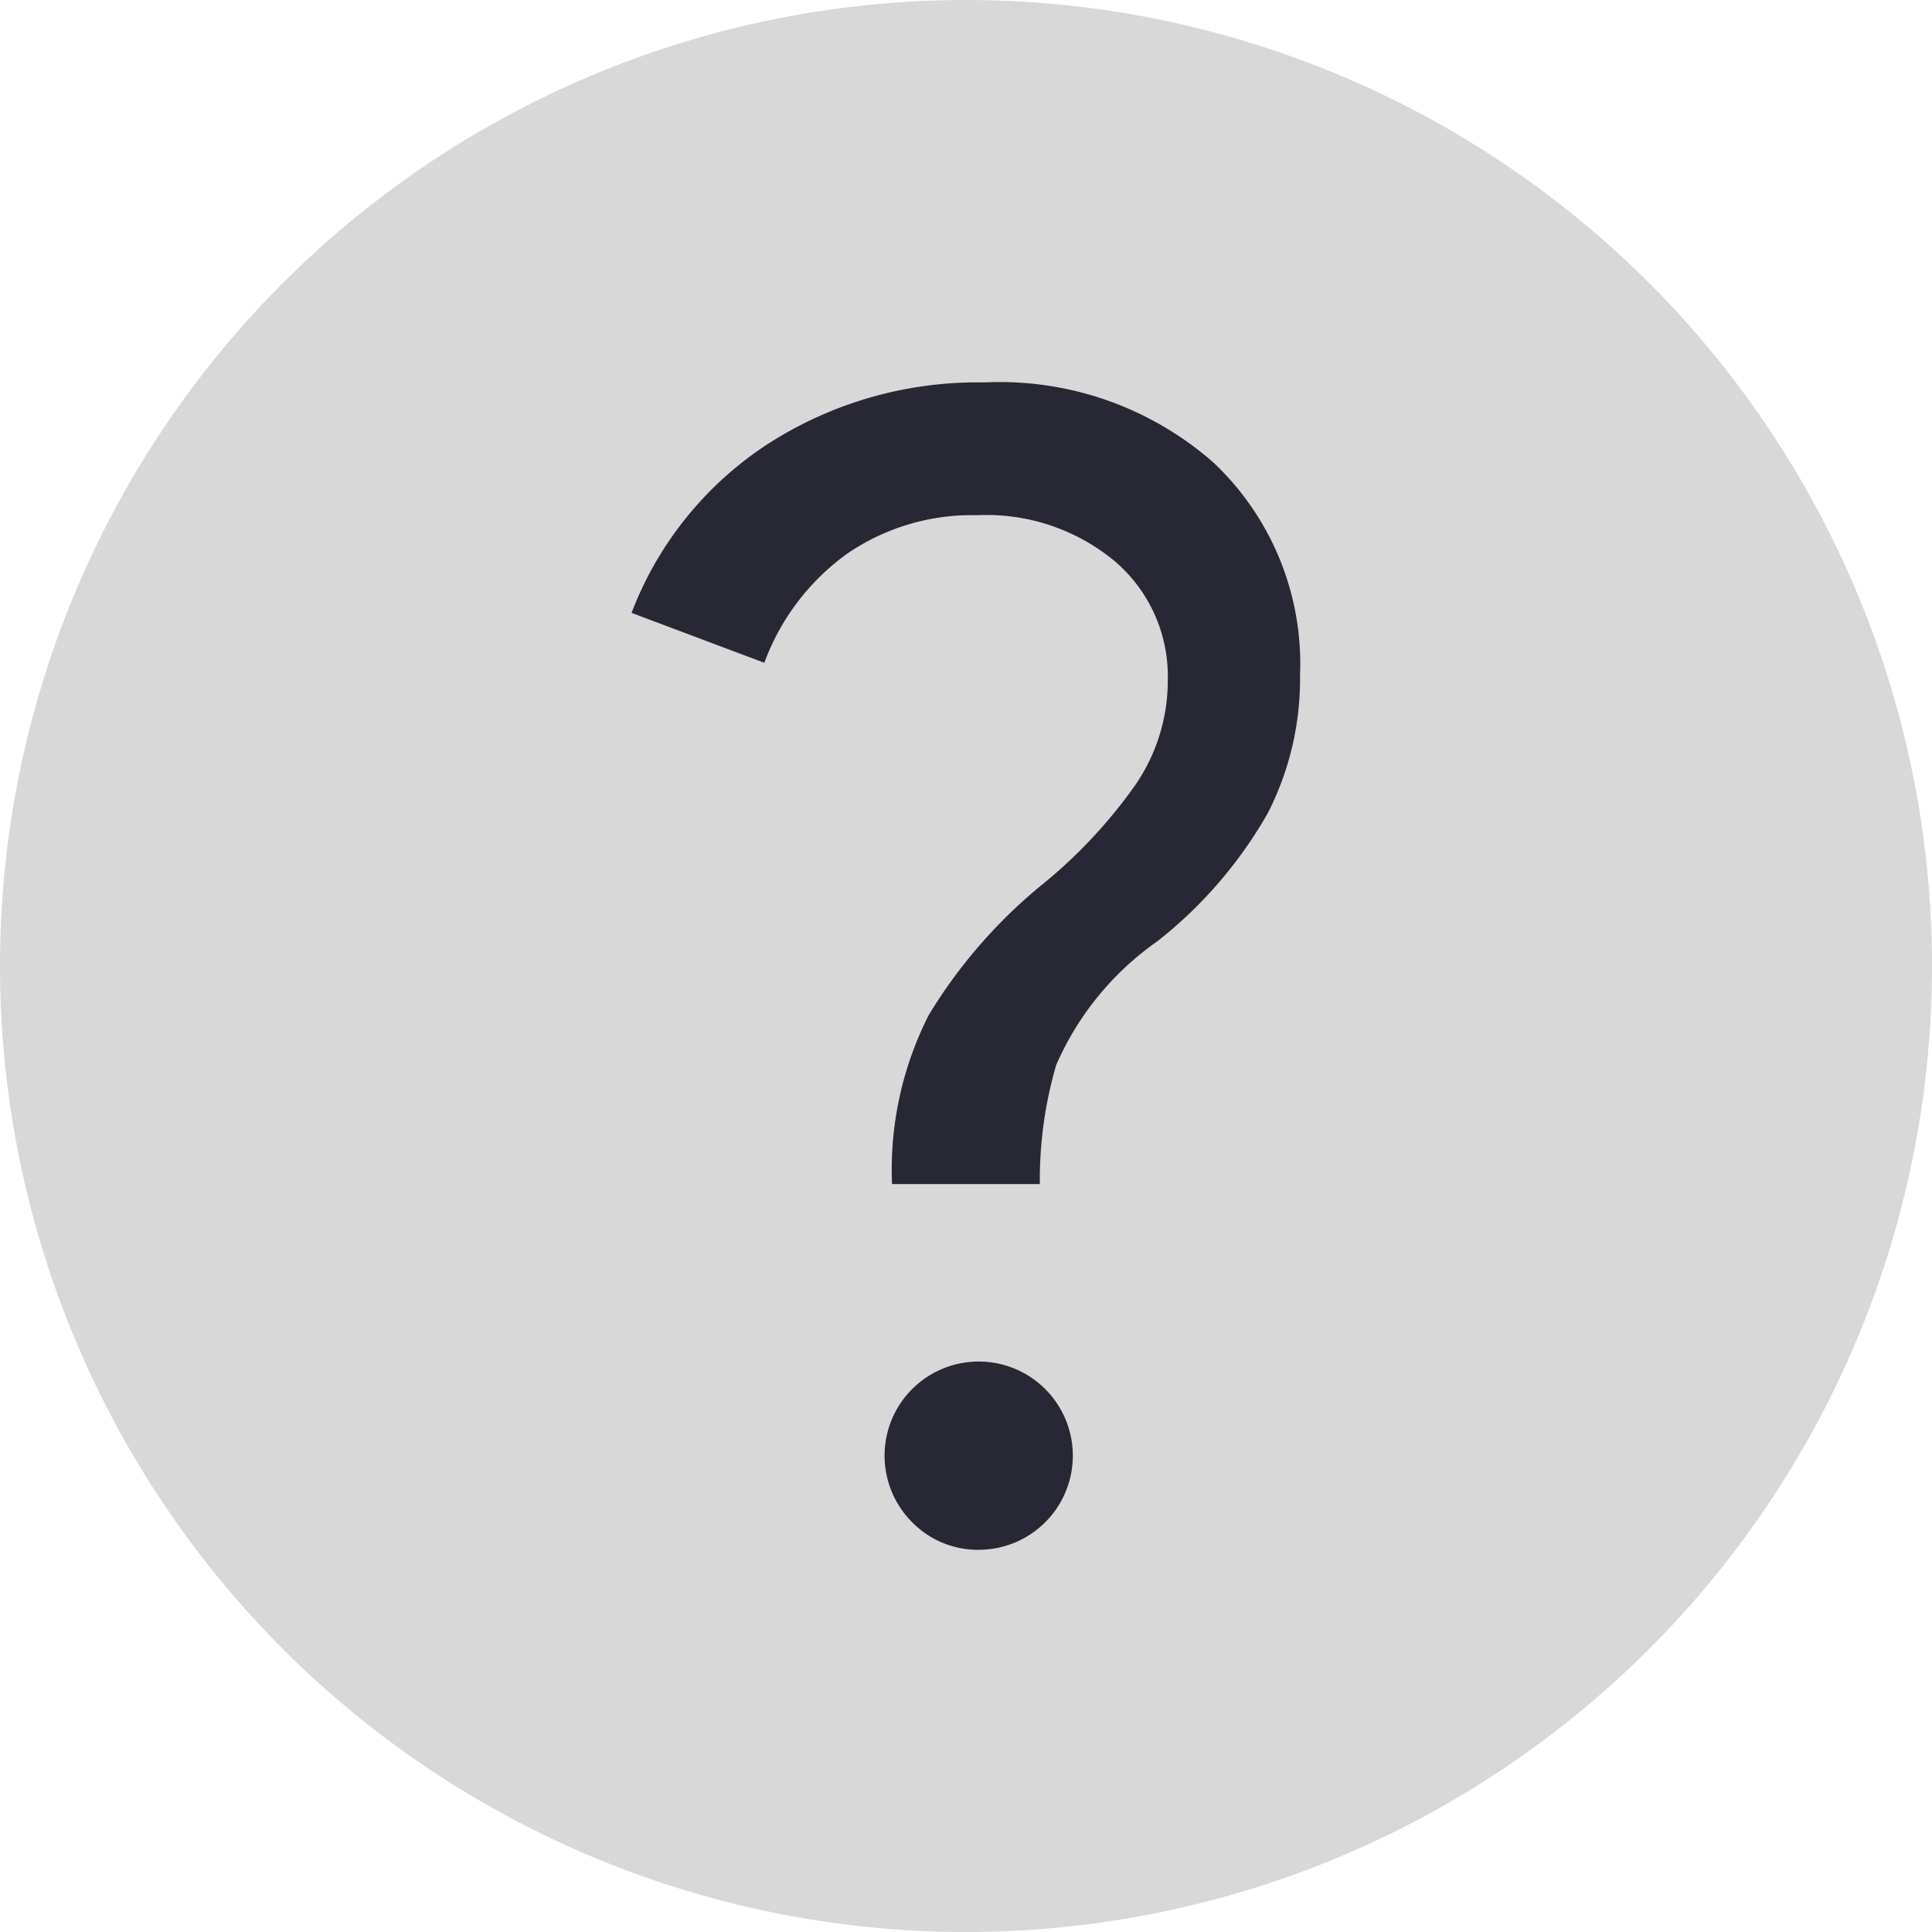
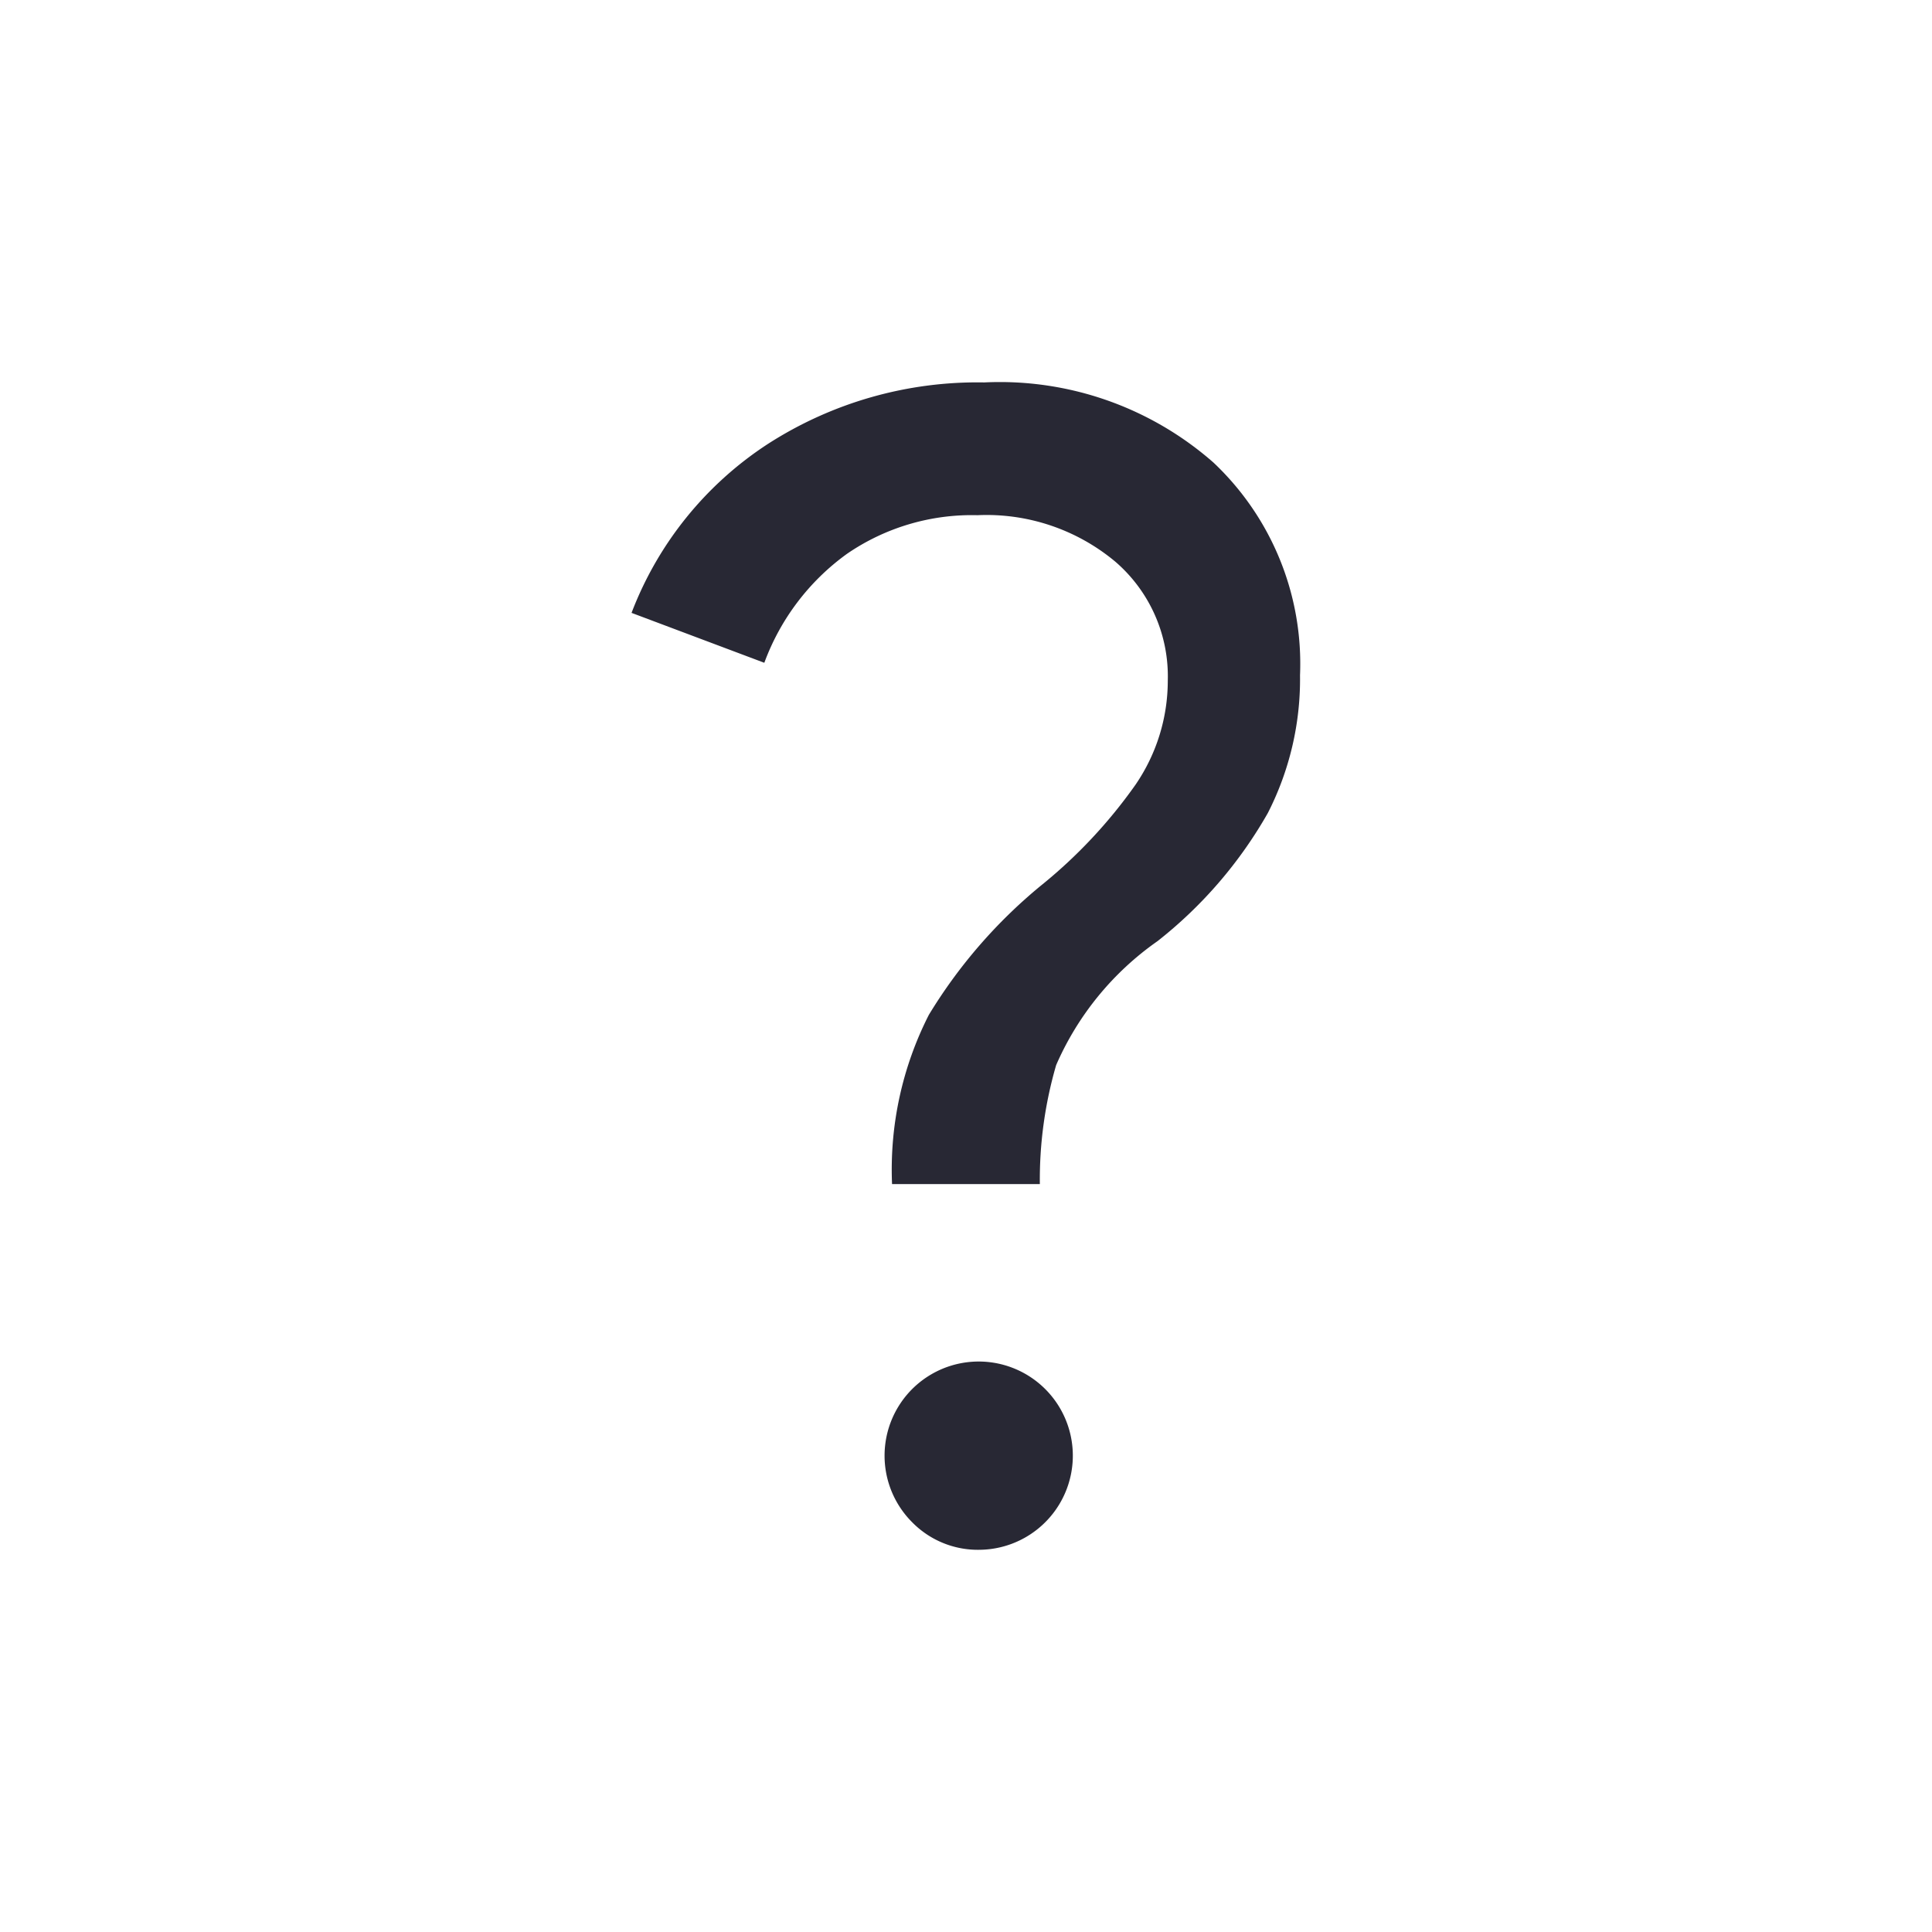
<svg xmlns="http://www.w3.org/2000/svg" id="Copy_Link" data-name="Copy Link" width="18" height="18" viewBox="0 0 18 18">
  <g id="Group_6836" data-name="Group 6836">
-     <path id="Path_18830" data-name="Path 18830" d="M9,0A9,9,0,1,1,0,9,9,9,0,0,1,9,0Z" fill="#d8d8d8" />
    <path id="help_FILL0_wght400_GRAD0_opsz48" d="M9.922,16.564a.877.877,0,1,0-.63-.257A.857.857,0,0,0,9.922,16.564Zm-.817-3.407h1.377a3.82,3.82,0,0,1,.152-1.109,2.748,2.748,0,0,1,.945-1.155A4.084,4.084,0,0,0,12.606,9.7a2.74,2.74,0,0,0,.3-1.284A2.577,2.577,0,0,0,12.1,6.435a3.015,3.015,0,0,0-2.136-.747A3.608,3.608,0,0,0,7.95,6.26,3.266,3.266,0,0,0,6.678,7.835L7.915,8.3a2.178,2.178,0,0,1,.77-1.015A2.053,2.053,0,0,1,9.9,6.925a1.871,1.871,0,0,1,1.284.432,1.41,1.41,0,0,1,.49,1.109,1.716,1.716,0,0,1-.3.969,4.649,4.649,0,0,1-.887.945,4.747,4.747,0,0,0-1.039,1.2A3.177,3.177,0,0,0,9.105,13.156ZM9.829,11.126Z" transform="translate(-0.794 -2.125)" fill="#282834" />
  </g>
</svg>